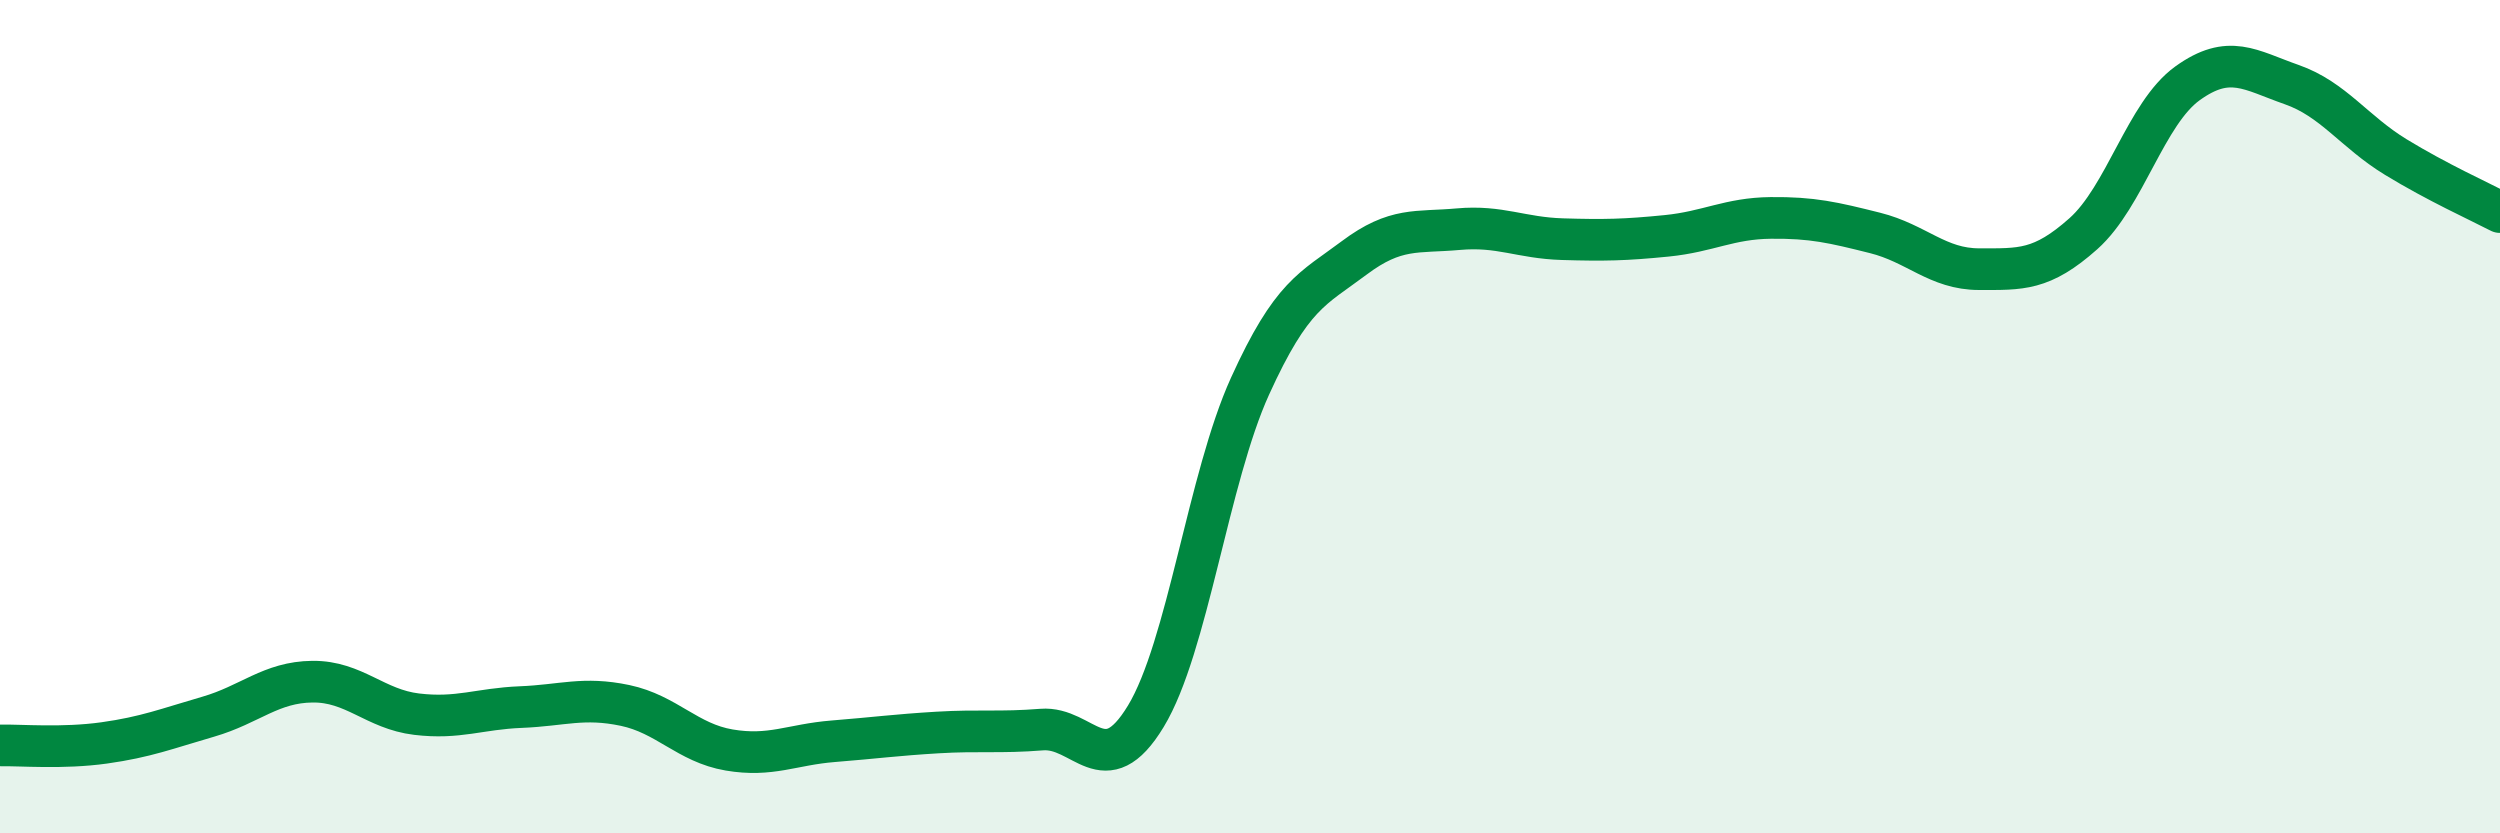
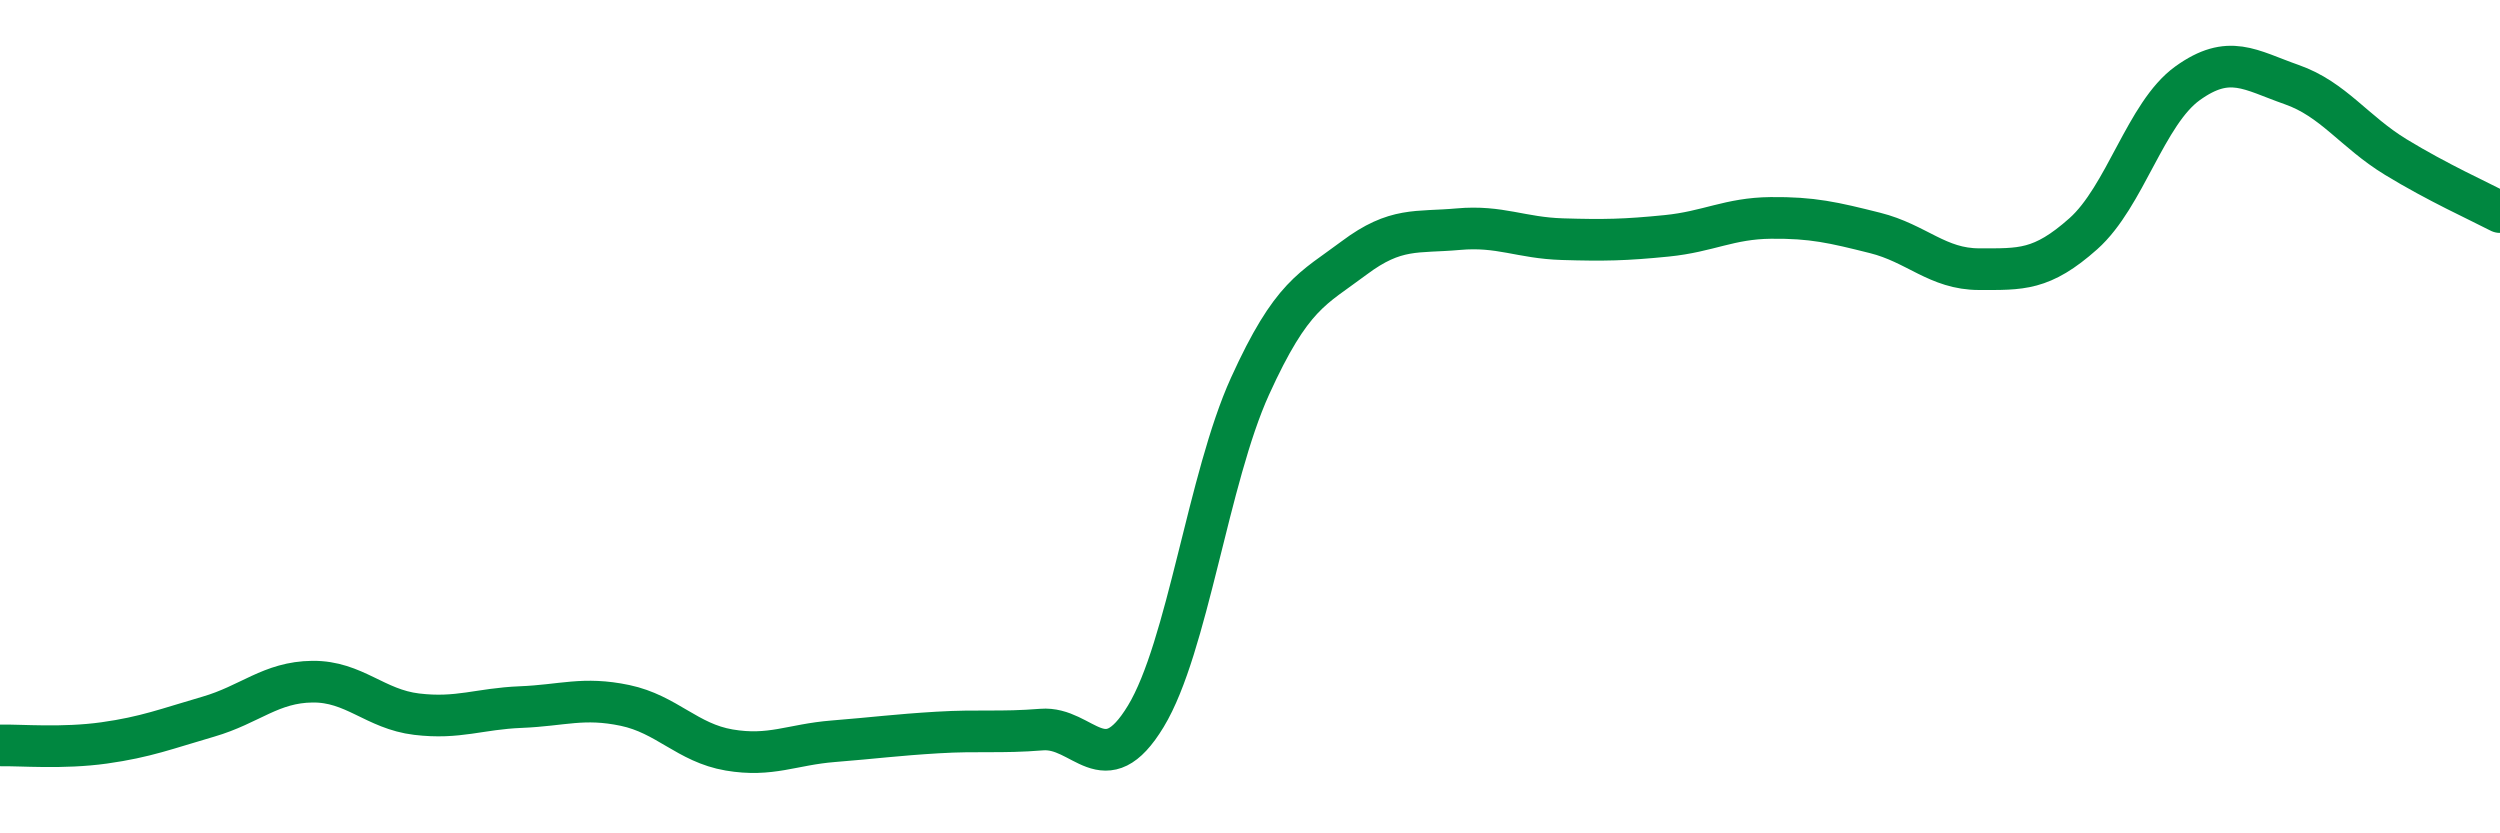
<svg xmlns="http://www.w3.org/2000/svg" width="60" height="20" viewBox="0 0 60 20">
-   <path d="M 0,17.89 C 0.5,17.88 1.5,17.97 2.5,17.83 C 3.5,17.69 4,17.49 5,17.2 C 6,16.91 6.5,16.37 7.5,16.36 C 8.5,16.35 9,17.02 10,17.14 C 11,17.26 11.5,17.01 12.5,16.97 C 13.5,16.93 14,16.72 15,16.93 C 16,17.14 16.5,17.83 17.5,18 C 18.5,18.17 19,17.87 20,17.79 C 21,17.71 21.5,17.64 22.5,17.58 C 23.5,17.52 24,17.59 25,17.51 C 26,17.43 26.5,18.84 27.5,17.19 C 28.5,15.54 29,11.47 30,9.27 C 31,7.07 31.5,6.94 32.5,6.19 C 33.5,5.44 34,5.59 35,5.5 C 36,5.41 36.5,5.71 37.5,5.74 C 38.5,5.77 39,5.76 40,5.66 C 41,5.56 41.5,5.24 42.5,5.23 C 43.5,5.22 44,5.34 45,5.59 C 46,5.84 46.5,6.46 47.5,6.46 C 48.5,6.46 49,6.5 50,5.61 C 51,4.72 51.5,2.72 52.5,2 C 53.5,1.28 54,1.68 55,2.03 C 56,2.38 56.5,3.16 57.5,3.77 C 58.5,4.38 59.5,4.83 60,5.09L60 20L0 20Z" fill="#008740" opacity="0.1" stroke-linecap="round" stroke-linejoin="round" />
  <path d="M 0,17.89 C 0.5,17.88 1.5,17.97 2.5,17.83 C 3.5,17.69 4,17.49 5,17.2 C 6,16.91 6.5,16.37 7.5,16.36 C 8.5,16.35 9,17.02 10,17.14 C 11,17.26 11.5,17.01 12.5,16.97 C 13.5,16.93 14,16.72 15,16.93 C 16,17.14 16.5,17.83 17.5,18 C 18.5,18.17 19,17.87 20,17.79 C 21,17.71 21.5,17.64 22.5,17.58 C 23.5,17.52 24,17.59 25,17.51 C 26,17.43 26.5,18.84 27.5,17.19 C 28.5,15.54 29,11.47 30,9.27 C 31,7.07 31.5,6.94 32.5,6.19 C 33.5,5.44 34,5.59 35,5.5 C 36,5.41 36.5,5.71 37.5,5.74 C 38.5,5.77 39,5.76 40,5.66 C 41,5.56 41.5,5.24 42.5,5.23 C 43.5,5.22 44,5.34 45,5.59 C 46,5.84 46.5,6.46 47.5,6.46 C 48.5,6.46 49,6.5 50,5.61 C 51,4.72 51.5,2.72 52.5,2 C 53.5,1.28 54,1.68 55,2.03 C 56,2.38 56.5,3.16 57.5,3.77 C 58.5,4.38 59.5,4.83 60,5.09" stroke="#008740" stroke-width="1" fill="none" stroke-linecap="round" stroke-linejoin="round" />
</svg>